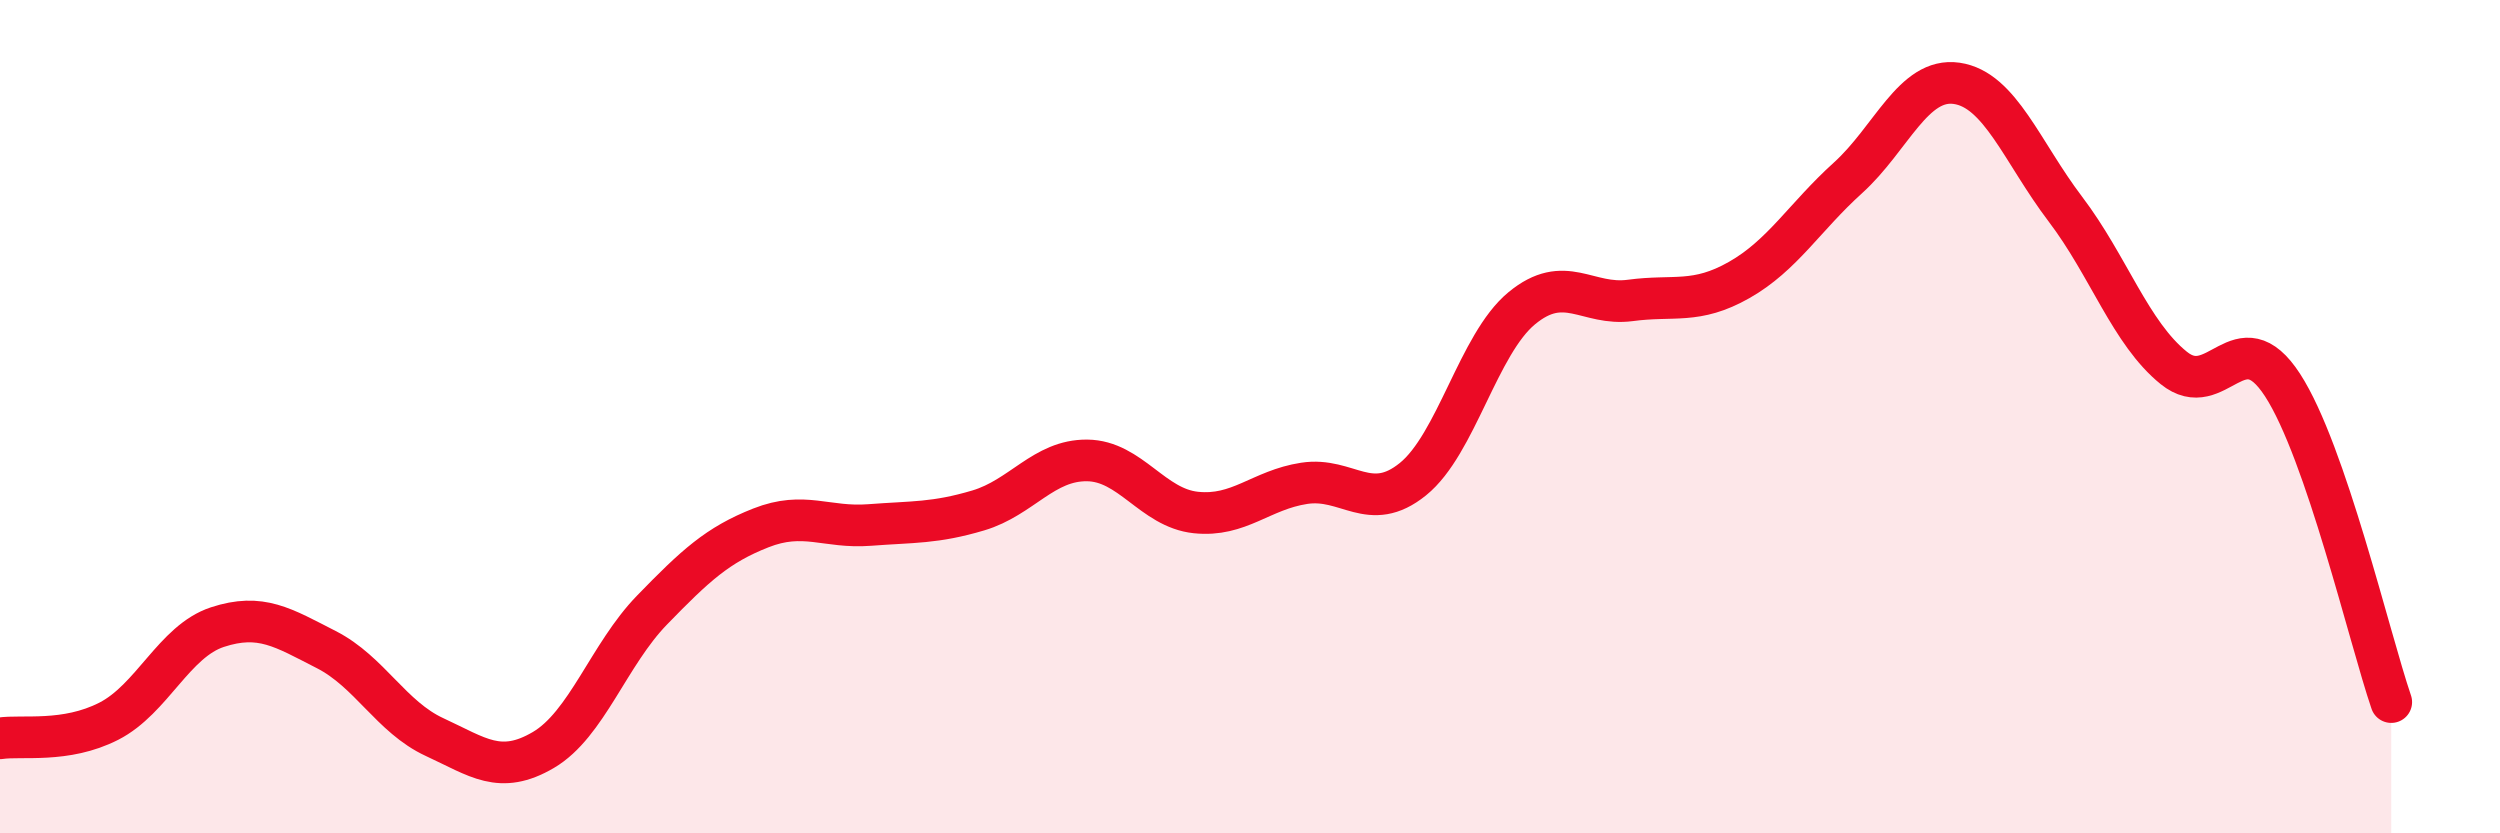
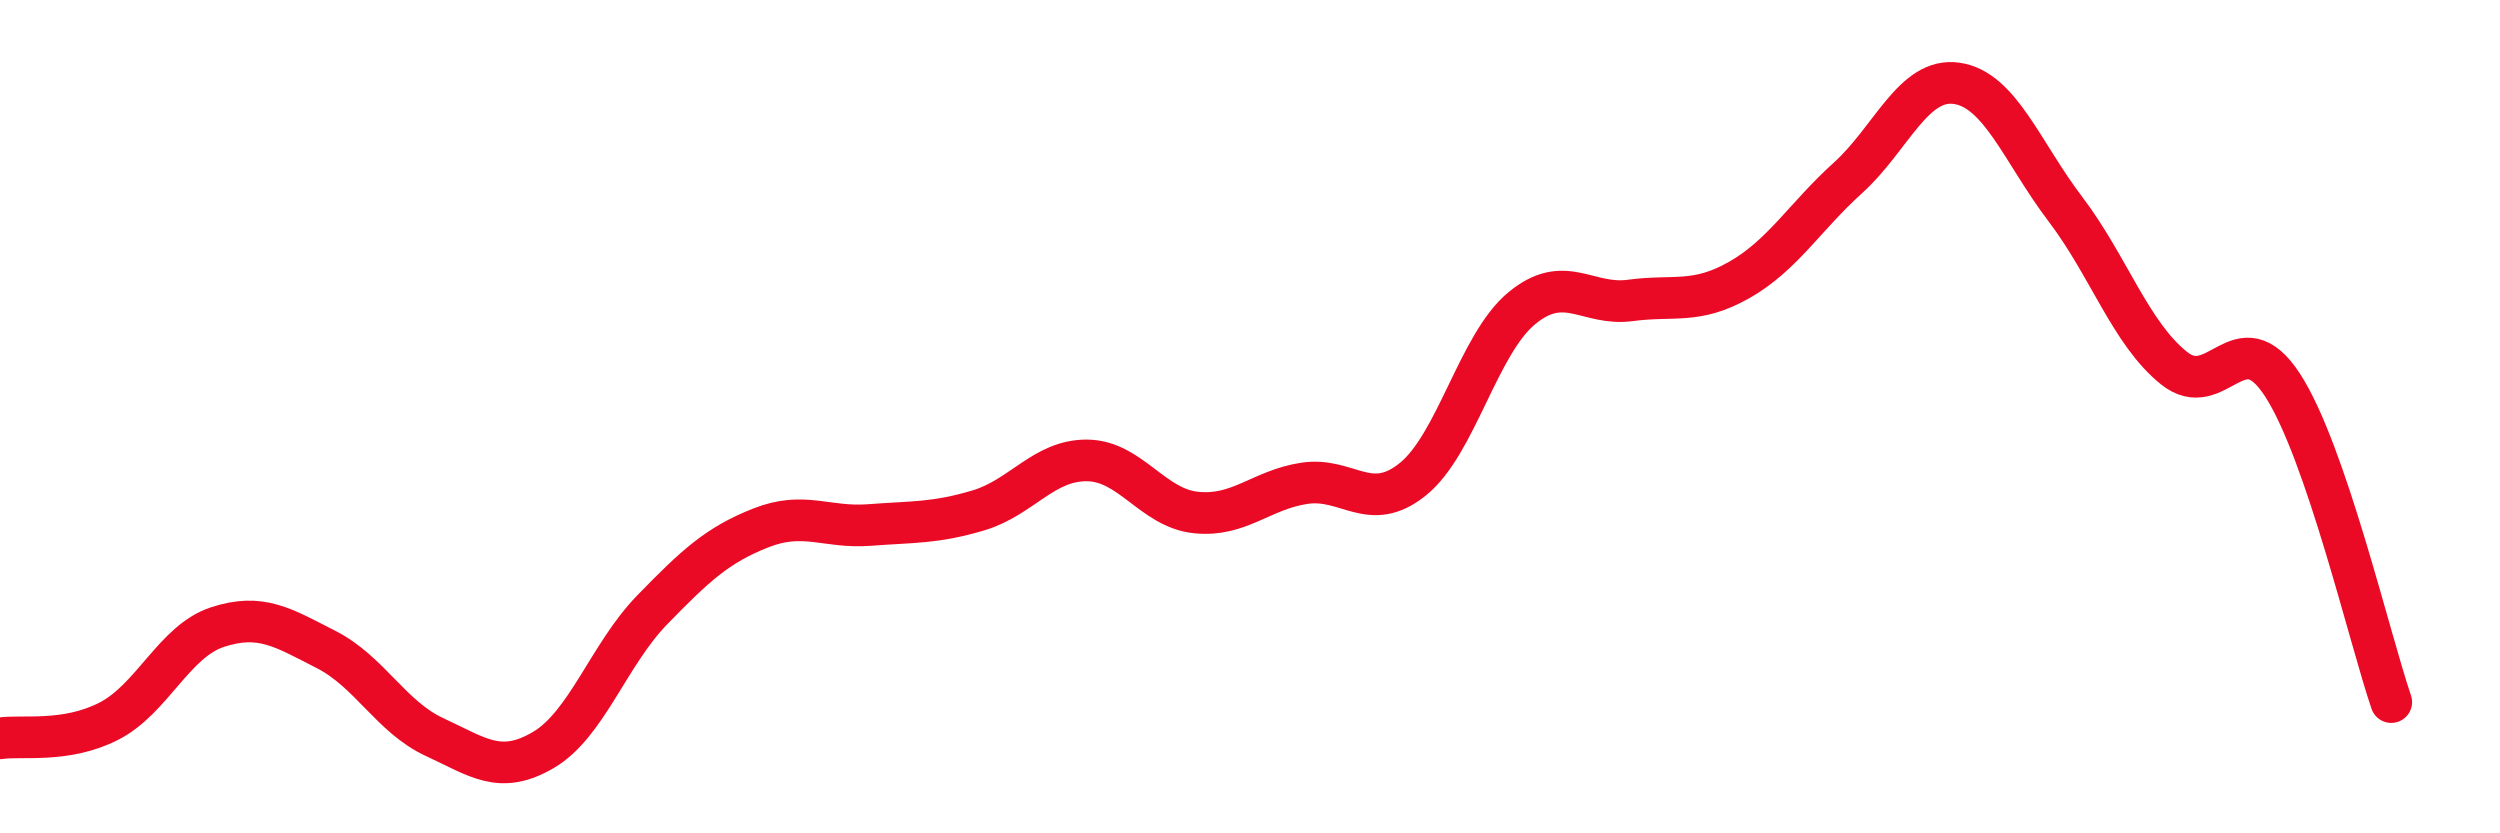
<svg xmlns="http://www.w3.org/2000/svg" width="60" height="20" viewBox="0 0 60 20">
-   <path d="M 0,17.72 C 0.52,17.64 1.57,17.84 2.61,17.31 C 3.65,16.78 4.18,15.39 5.22,15.05 C 6.26,14.71 6.79,15.06 7.83,15.59 C 8.87,16.12 9.39,17.21 10.43,17.69 C 11.47,18.17 12,18.61 13.04,18 C 14.08,17.39 14.61,15.71 15.65,14.64 C 16.69,13.57 17.22,13.08 18.26,12.67 C 19.3,12.26 19.83,12.68 20.87,12.6 C 21.91,12.52 22.44,12.56 23.48,12.25 C 24.52,11.94 25.05,11.04 26.09,11.05 C 27.13,11.06 27.66,12.19 28.7,12.3 C 29.74,12.41 30.26,11.76 31.3,11.6 C 32.34,11.44 32.87,12.34 33.91,11.5 C 34.95,10.66 35.48,8.26 36.52,7.4 C 37.56,6.54 38.09,7.35 39.13,7.21 C 40.17,7.07 40.7,7.31 41.74,6.72 C 42.78,6.13 43.31,5.21 44.35,4.27 C 45.39,3.33 45.92,1.85 46.96,2 C 48,2.15 48.53,3.65 49.57,5.02 C 50.61,6.39 51.13,7.99 52.17,8.83 C 53.21,9.67 53.74,7.64 54.78,9.24 C 55.82,10.84 56.87,15.33 57.39,16.85L57.39 20L0 20Z" fill="#EB0A25" opacity="0.1" stroke-linecap="round" stroke-linejoin="round" />
  <path d="M 0,17.72 C 0.52,17.64 1.57,17.84 2.61,17.31 C 3.65,16.78 4.18,15.39 5.22,15.05 C 6.26,14.71 6.79,15.06 7.83,15.59 C 8.87,16.12 9.39,17.21 10.43,17.69 C 11.47,18.17 12,18.61 13.04,18 C 14.08,17.39 14.61,15.71 15.65,14.64 C 16.69,13.57 17.22,13.08 18.26,12.67 C 19.3,12.26 19.83,12.68 20.87,12.6 C 21.91,12.52 22.44,12.56 23.48,12.25 C 24.52,11.94 25.05,11.04 26.09,11.05 C 27.13,11.06 27.66,12.19 28.7,12.3 C 29.74,12.41 30.26,11.76 31.3,11.6 C 32.34,11.44 32.87,12.34 33.91,11.5 C 34.95,10.66 35.48,8.26 36.52,7.4 C 37.56,6.54 38.09,7.35 39.13,7.21 C 40.17,7.07 40.7,7.31 41.74,6.72 C 42.78,6.13 43.31,5.21 44.35,4.27 C 45.39,3.33 45.92,1.85 46.96,2 C 48,2.15 48.53,3.65 49.57,5.02 C 50.61,6.39 51.13,7.99 52.17,8.83 C 53.21,9.67 53.74,7.64 54.78,9.24 C 55.82,10.84 56.87,15.33 57.39,16.85" stroke="#EB0A25" stroke-width="1" fill="none" stroke-linecap="round" stroke-linejoin="round" />
</svg>